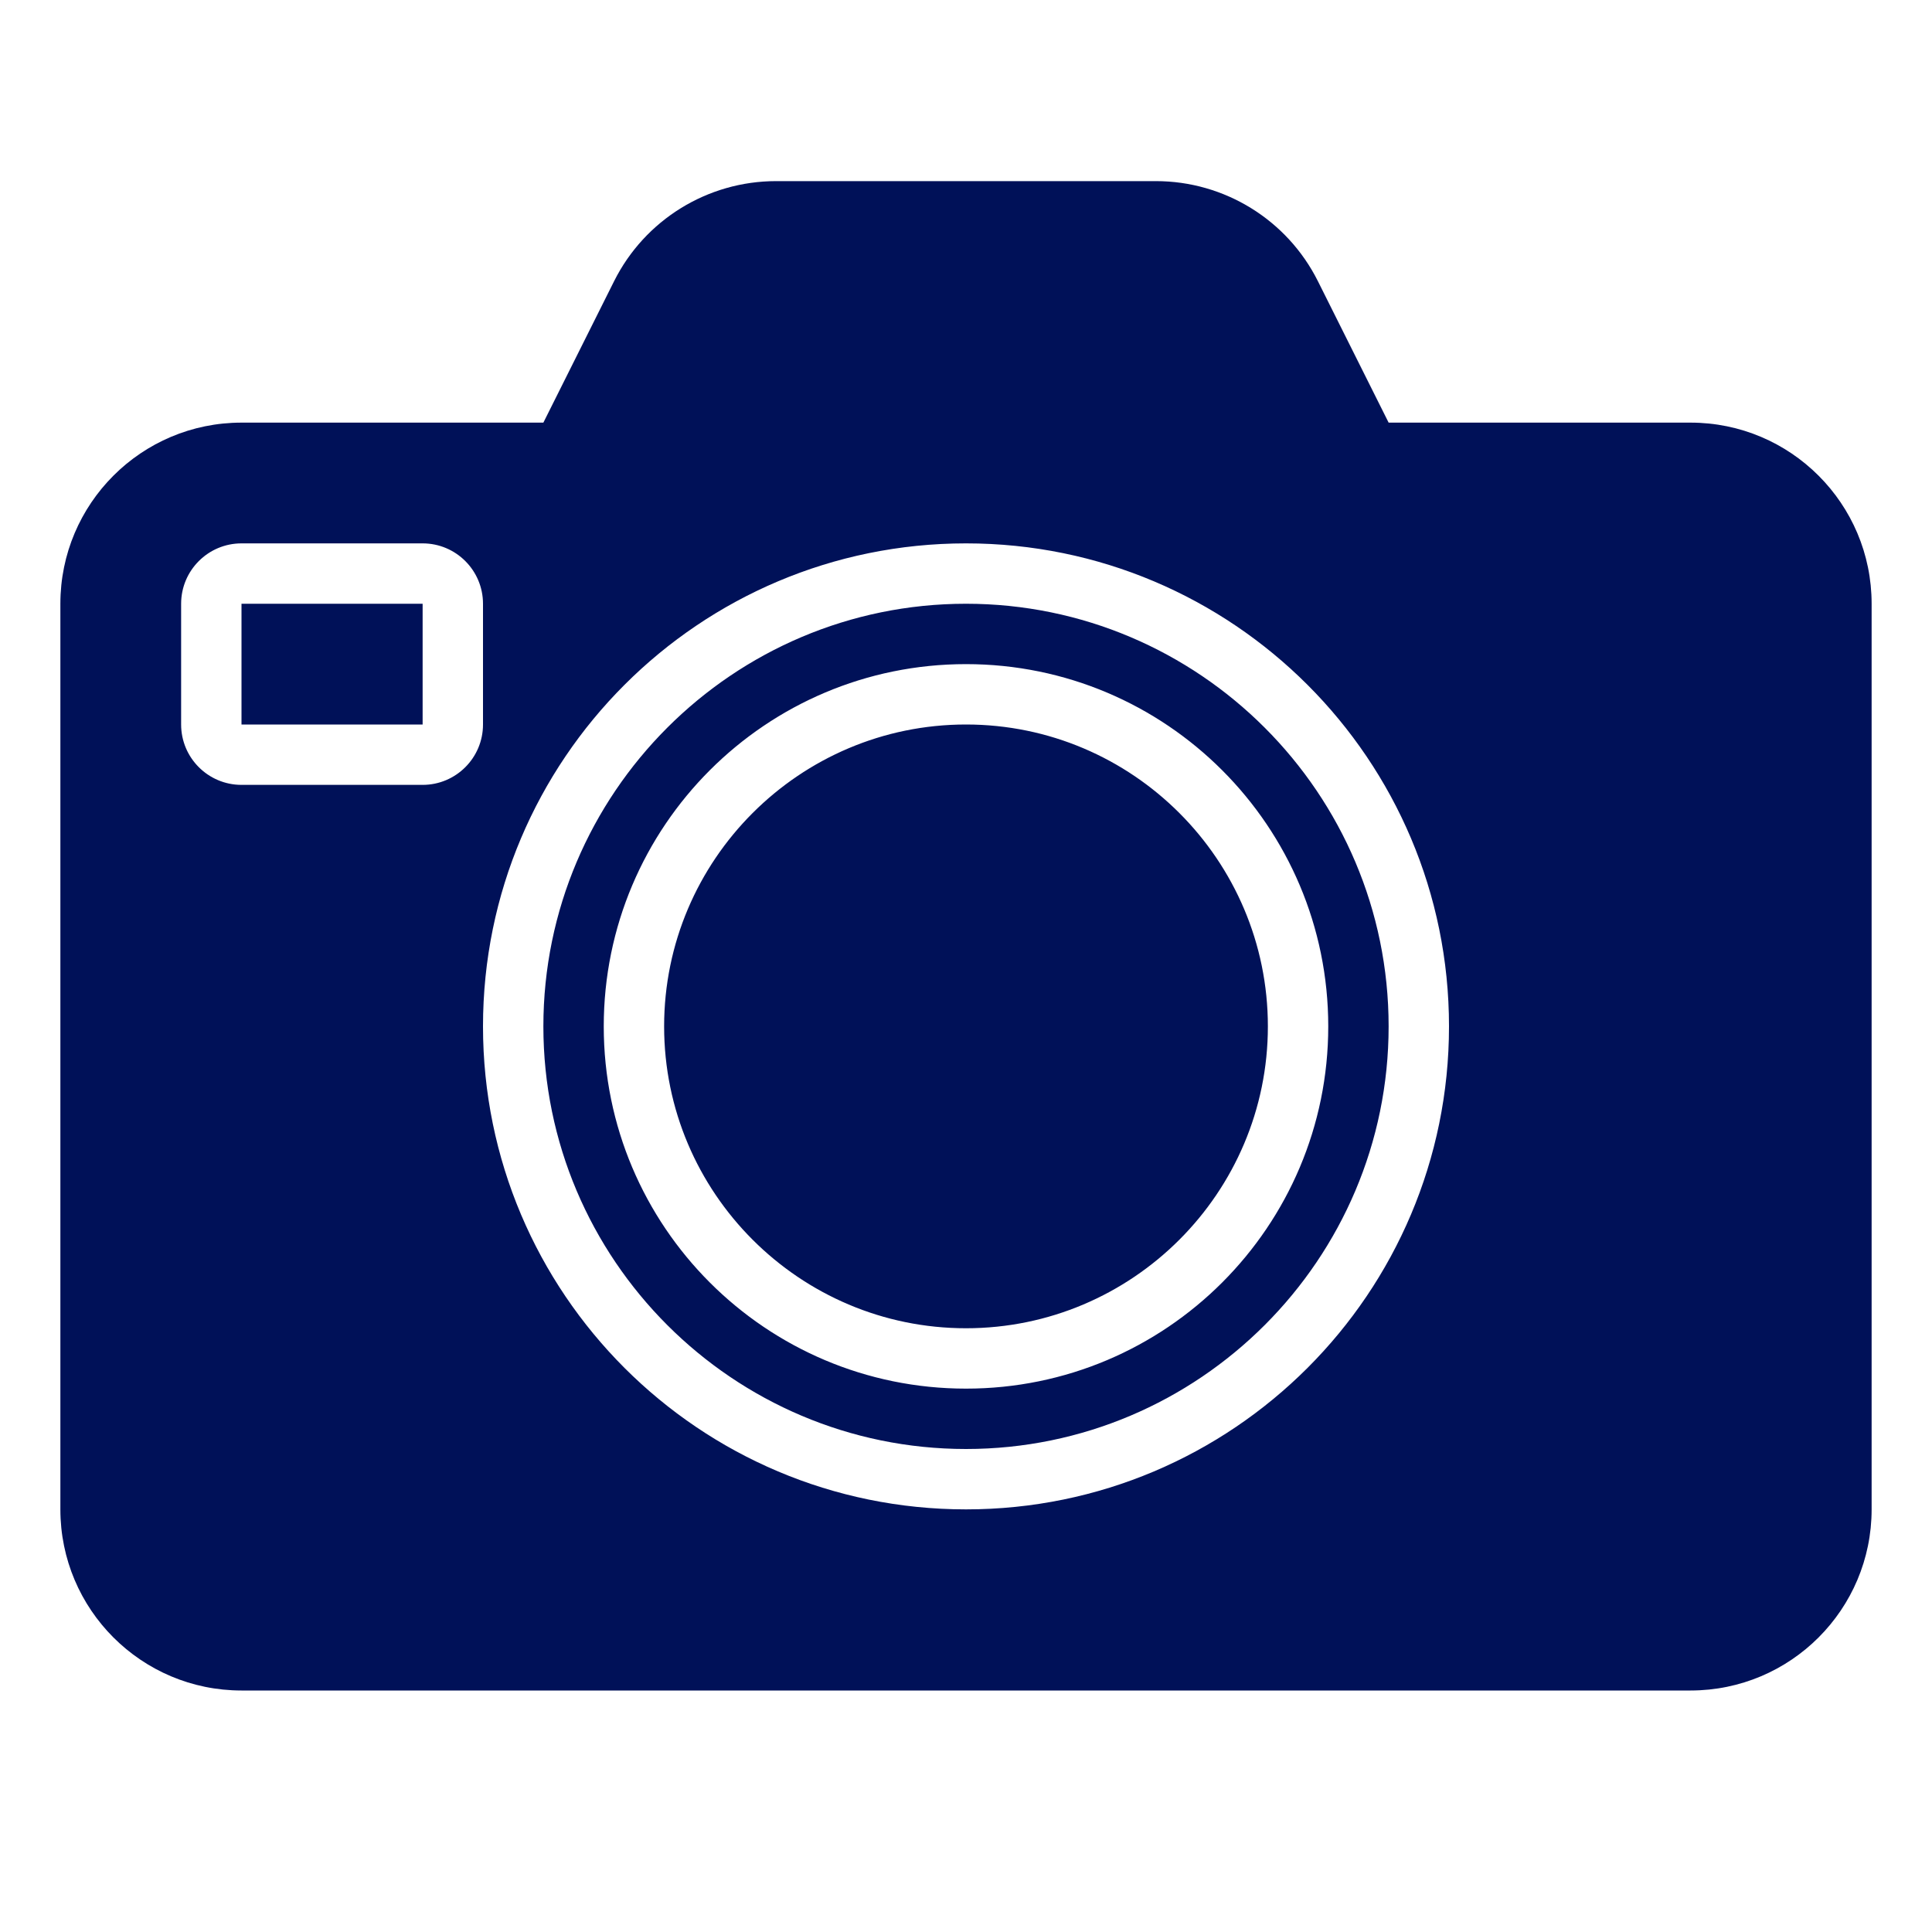
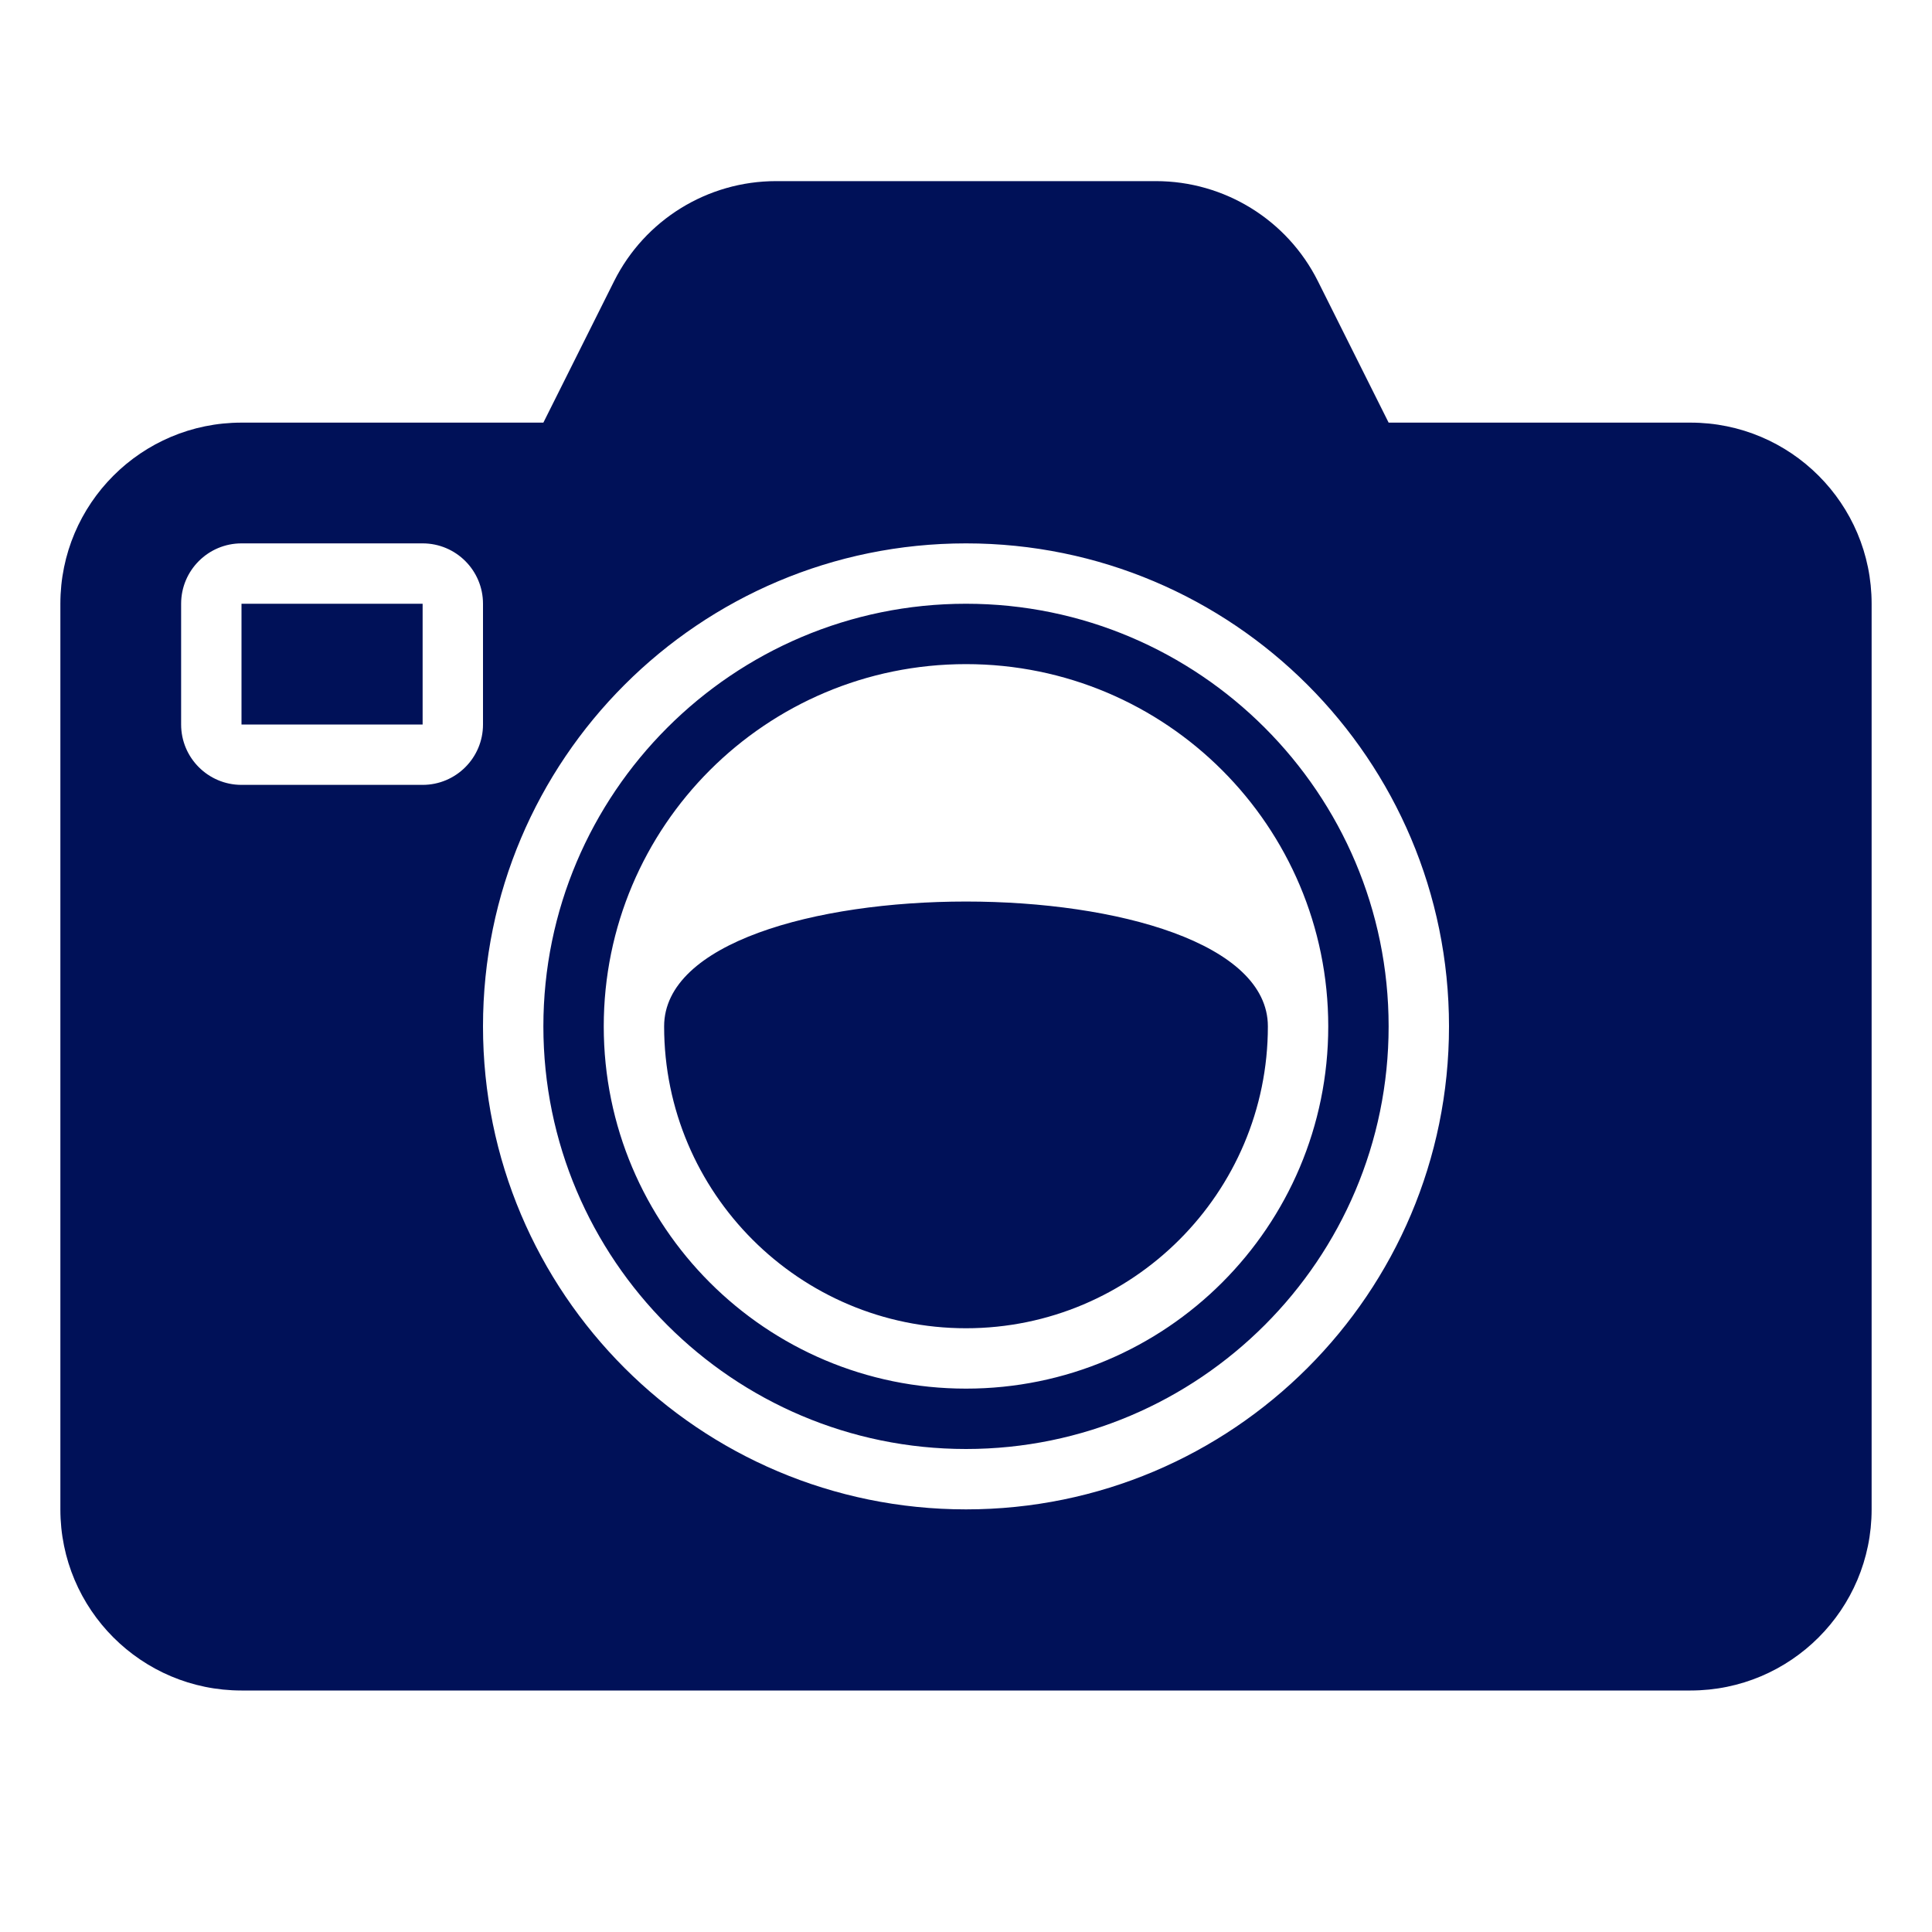
<svg xmlns="http://www.w3.org/2000/svg" version="1.1" id="Uploaded to svgrepo.com" width="800px" height="800px" viewBox="0 0 32 32" xml:space="preserve">
  <style type="text/css">
	.stone_een{fill:#001158;}
	.st0{fill:#001158;}
</style>
-   <path class="stone_een" d="M21,17c0,2.757-2.243,5-5,5s-5-2.243-5-5s2.243-5,5-5S21,14.243,21,17z M4,12h3v-2H4V12z M23,17  c0,3.86-3.14,7-7,7s-7-3.14-7-7s3.14-7,7-7S23,13.14,23,17z M22,17c0-3.314-2.686-6-6-6s-6,2.686-6,6s2.686,6,6,6S22,20.314,22,17z   M31,10v15c0,1.657-1.343,3-3,3H4c-1.657,0-3-1.343-3-3V10c0-1.657,1.343-3,3-3h5l1.171-2.342C10.679,3.642,11.718,3,12.854,3h6.292  c1.136,0,2.175,0.642,2.683,1.658L23,7h5C29.657,7,31,8.343,31,10z M8,12v-2c0-0.552-0.448-1-1-1H4c-0.552,0-1,0.448-1,1v2  c0,0.552,0.448,1,1,1h3C7.552,13,8,12.552,8,12z M24,17c0-4.418-3.582-8-8-8s-8,3.582-8,8s3.582,8,8,8S24,21.418,24,17z" />
+   <path class="stone_een" d="M21,17c0,2.757-2.243,5-5,5s-5-2.243-5-5S21,14.243,21,17z M4,12h3v-2H4V12z M23,17  c0,3.86-3.14,7-7,7s-7-3.14-7-7s3.14-7,7-7S23,13.14,23,17z M22,17c0-3.314-2.686-6-6-6s-6,2.686-6,6s2.686,6,6,6S22,20.314,22,17z   M31,10v15c0,1.657-1.343,3-3,3H4c-1.657,0-3-1.343-3-3V10c0-1.657,1.343-3,3-3h5l1.171-2.342C10.679,3.642,11.718,3,12.854,3h6.292  c1.136,0,2.175,0.642,2.683,1.658L23,7h5C29.657,7,31,8.343,31,10z M8,12v-2c0-0.552-0.448-1-1-1H4c-0.552,0-1,0.448-1,1v2  c0,0.552,0.448,1,1,1h3C7.552,13,8,12.552,8,12z M24,17c0-4.418-3.582-8-8-8s-8,3.582-8,8s3.582,8,8,8S24,21.418,24,17z" />
</svg>